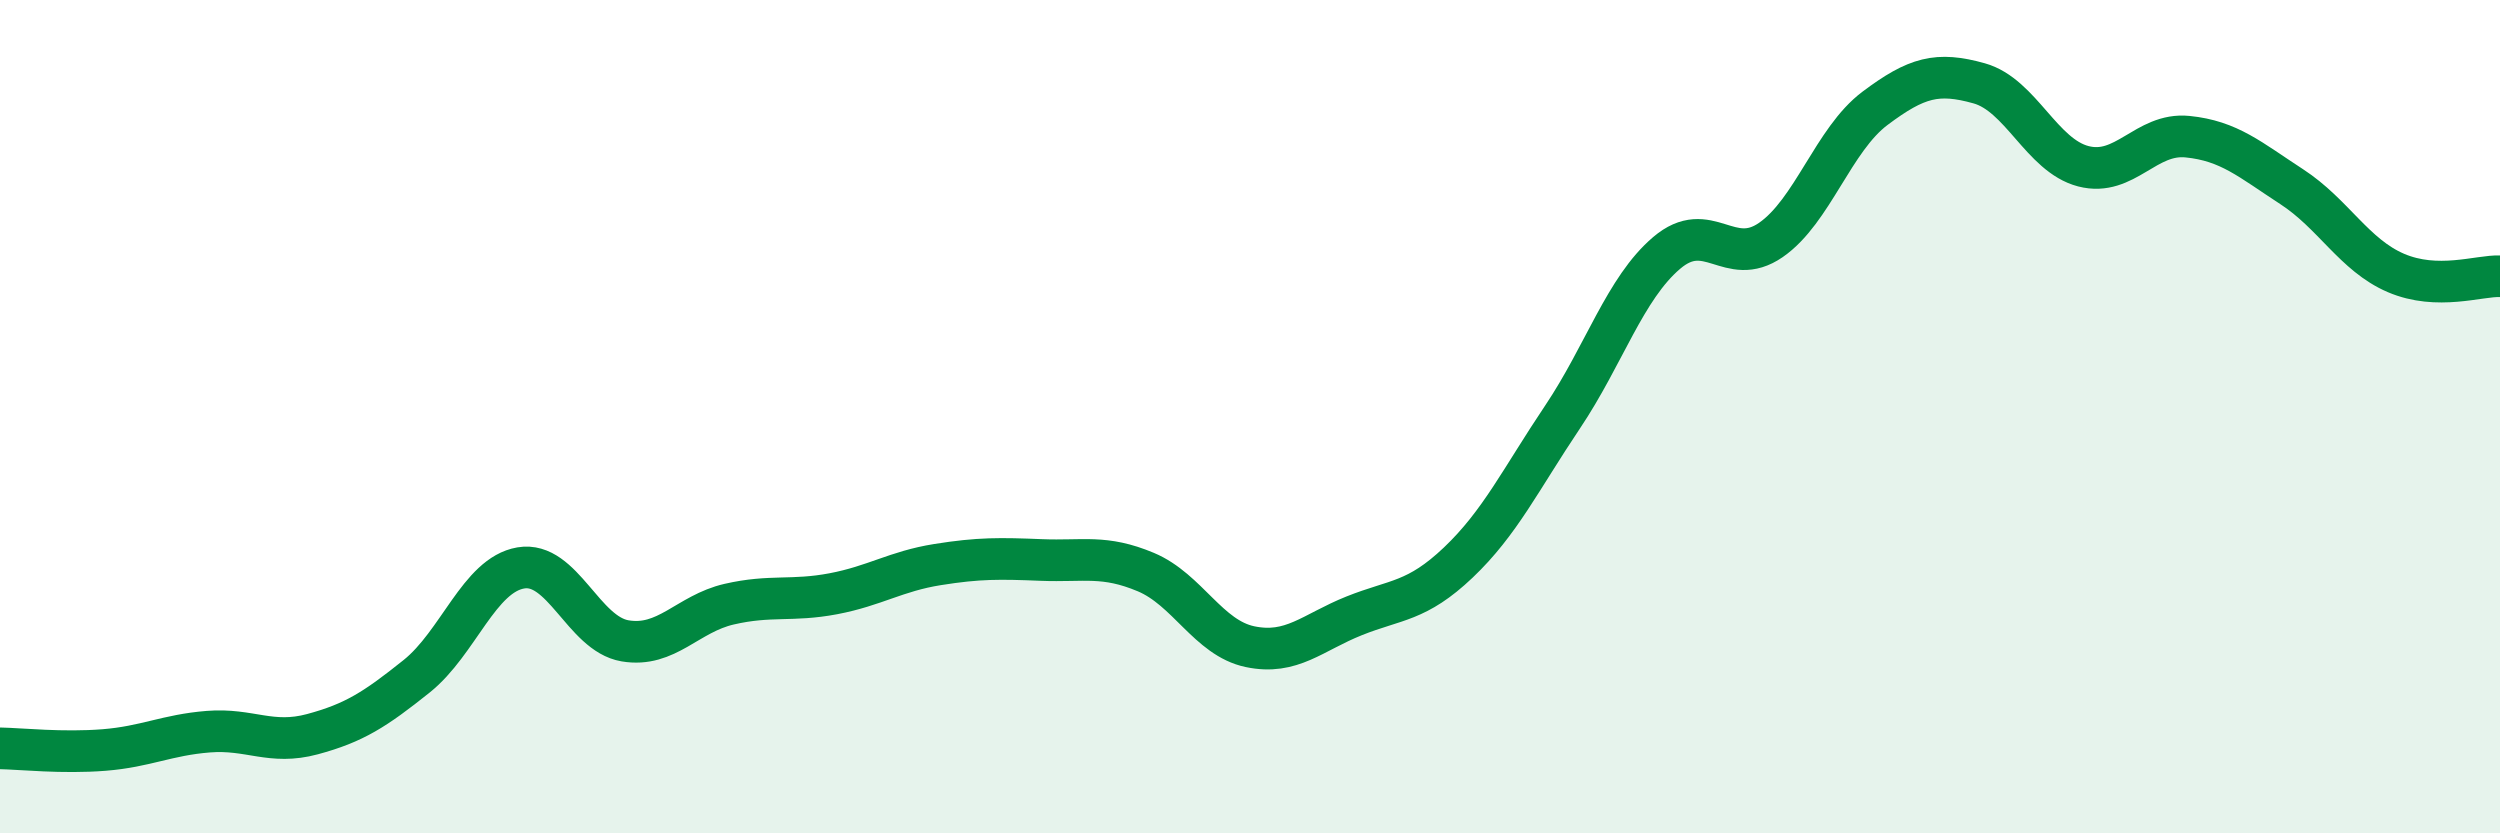
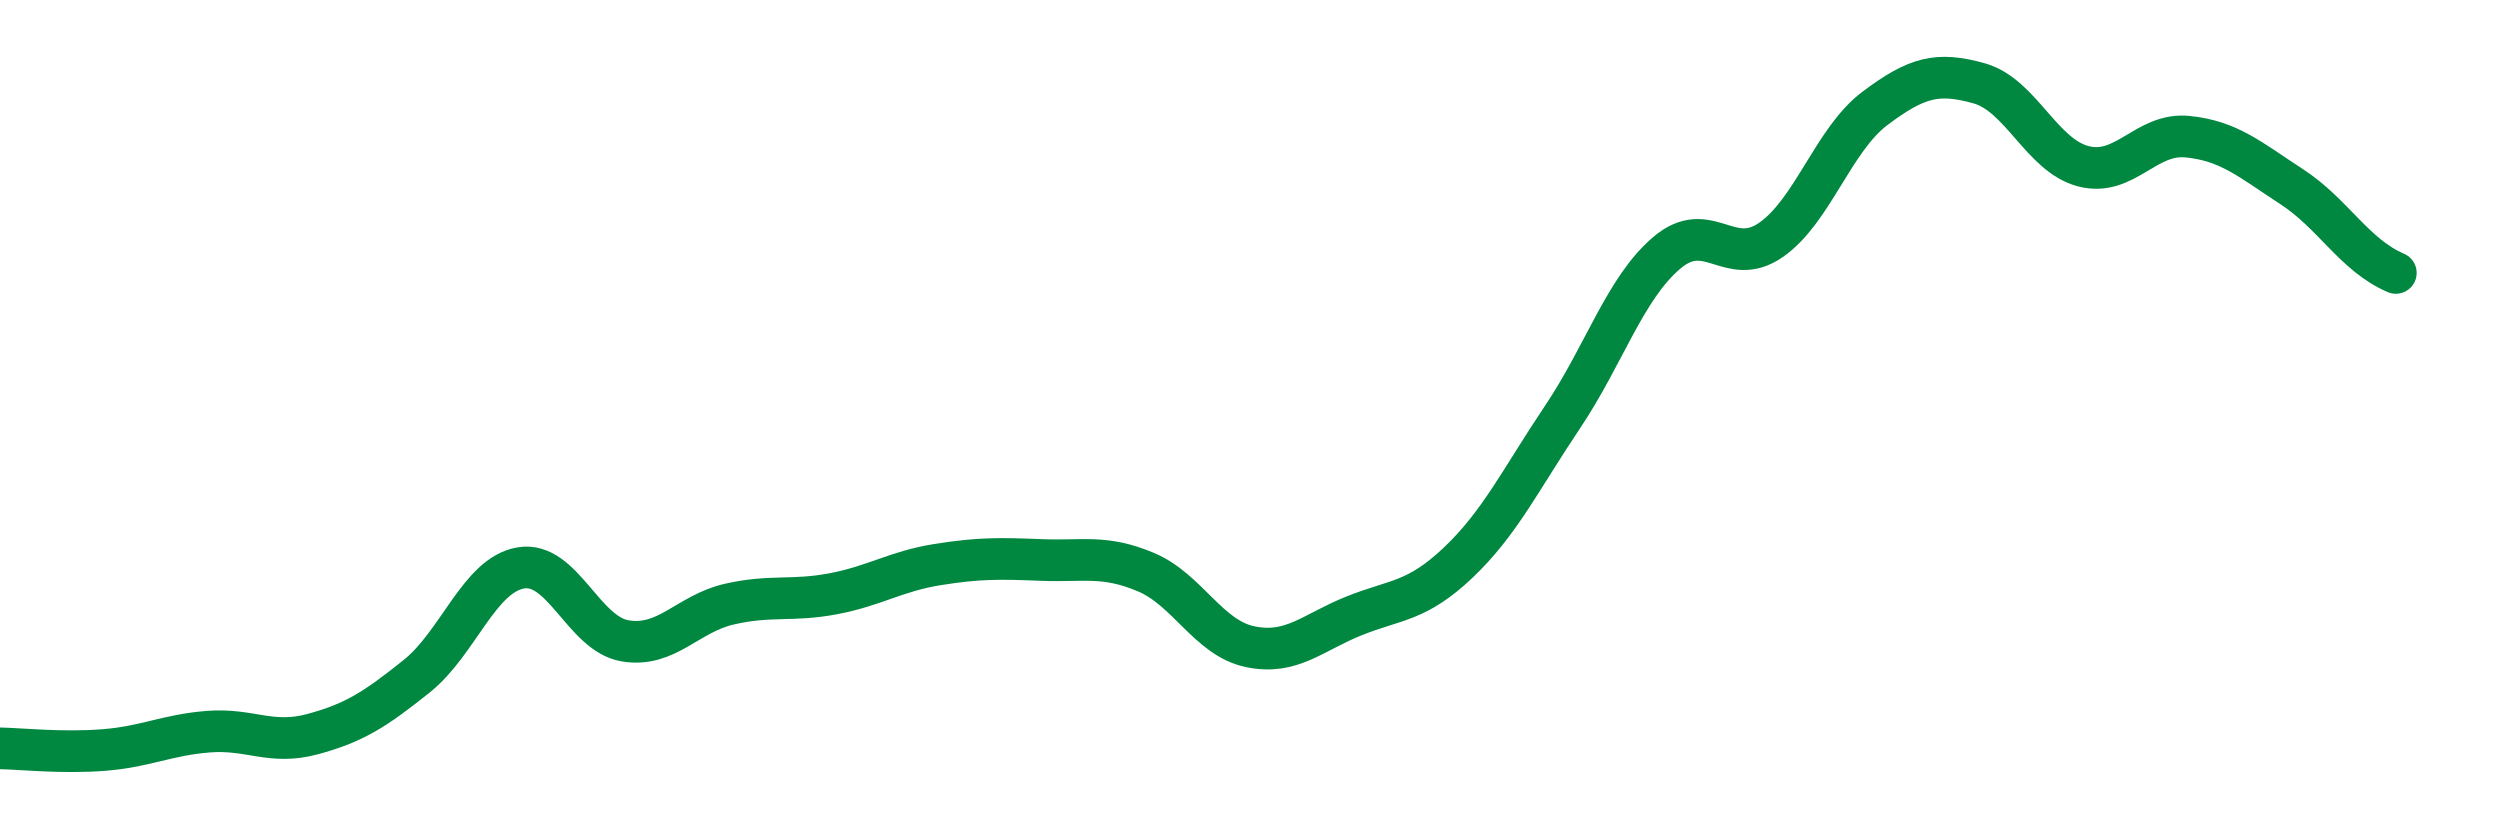
<svg xmlns="http://www.w3.org/2000/svg" width="60" height="20" viewBox="0 0 60 20">
-   <path d="M 0,17.96 C 0.5,17.97 1.5,18.08 2.5,18 C 3.5,17.92 4,17.64 5,17.56 C 6,17.48 6.5,17.89 7.5,17.62 C 8.5,17.35 9,17.03 10,16.23 C 11,15.43 11.5,13.8 12.5,13.63 C 13.5,13.46 14,15.21 15,15.38 C 16,15.55 16.5,14.73 17.5,14.5 C 18.5,14.27 19,14.44 20,14.25 C 21,14.06 21.5,13.71 22.5,13.55 C 23.5,13.39 24,13.4 25,13.44 C 26,13.48 26.5,13.31 27.5,13.73 C 28.5,14.15 29,15.31 30,15.52 C 31,15.73 31.5,15.18 32.5,14.78 C 33.5,14.38 34,14.45 35,13.5 C 36,12.55 36.5,11.5 37.5,10.01 C 38.5,8.52 39,6.92 40,6.07 C 41,5.22 41.5,6.45 42.5,5.76 C 43.5,5.07 44,3.35 45,2.6 C 46,1.85 46.5,1.72 47.5,2 C 48.5,2.28 49,3.73 50,3.99 C 51,4.25 51.5,3.18 52.5,3.28 C 53.5,3.38 54,3.83 55,4.48 C 56,5.13 56.5,6.12 57.5,6.55 C 58.5,6.98 59.5,6.61 60,6.63L60 20L0 20Z" fill="#008740" opacity="0.1" stroke-linecap="round" stroke-linejoin="round" />
-   <path d="M 0,17.96 C 0.5,17.97 1.5,18.08 2.5,18 C 3.5,17.92 4,17.64 5,17.56 C 6,17.48 6.5,17.89 7.5,17.62 C 8.5,17.35 9,17.03 10,16.23 C 11,15.43 11.5,13.8 12.5,13.63 C 13.5,13.46 14,15.21 15,15.38 C 16,15.55 16.5,14.73 17.5,14.5 C 18.5,14.27 19,14.44 20,14.25 C 21,14.06 21.5,13.71 22.5,13.55 C 23.5,13.39 24,13.4 25,13.44 C 26,13.48 26.5,13.31 27.5,13.73 C 28.5,14.15 29,15.31 30,15.52 C 31,15.73 31.5,15.18 32.5,14.78 C 33.5,14.38 34,14.45 35,13.5 C 36,12.55 36.5,11.5 37.5,10.01 C 38.5,8.52 39,6.92 40,6.07 C 41,5.22 41.5,6.45 42.5,5.76 C 43.5,5.07 44,3.35 45,2.6 C 46,1.85 46.5,1.72 47.5,2 C 48.5,2.28 49,3.73 50,3.99 C 51,4.25 51.5,3.18 52.5,3.28 C 53.5,3.38 54,3.83 55,4.48 C 56,5.13 56.5,6.12 57.5,6.55 C 58.5,6.98 59.5,6.61 60,6.63" stroke="#008740" stroke-width="1" fill="none" stroke-linecap="round" stroke-linejoin="round" />
+   <path d="M 0,17.96 C 0.5,17.97 1.5,18.08 2.5,18 C 3.5,17.92 4,17.64 5,17.56 C 6,17.48 6.5,17.89 7.5,17.62 C 8.5,17.35 9,17.03 10,16.23 C 11,15.43 11.5,13.8 12.5,13.63 C 13.5,13.46 14,15.21 15,15.38 C 16,15.55 16.5,14.73 17.5,14.5 C 18.5,14.27 19,14.44 20,14.25 C 21,14.06 21.5,13.71 22.5,13.55 C 23.5,13.39 24,13.4 25,13.44 C 26,13.48 26.5,13.31 27.5,13.73 C 28.5,14.15 29,15.31 30,15.52 C 31,15.73 31.5,15.18 32.5,14.78 C 33.5,14.38 34,14.45 35,13.5 C 36,12.55 36.5,11.5 37.5,10.01 C 38.5,8.52 39,6.92 40,6.07 C 41,5.22 41.5,6.45 42.5,5.76 C 43.5,5.07 44,3.35 45,2.6 C 46,1.85 46.5,1.72 47.5,2 C 48.5,2.28 49,3.73 50,3.99 C 51,4.25 51.5,3.18 52.5,3.28 C 53.5,3.38 54,3.83 55,4.48 C 56,5.13 56.5,6.12 57.5,6.55 " stroke="#008740" stroke-width="1" fill="none" stroke-linecap="round" stroke-linejoin="round" />
</svg>